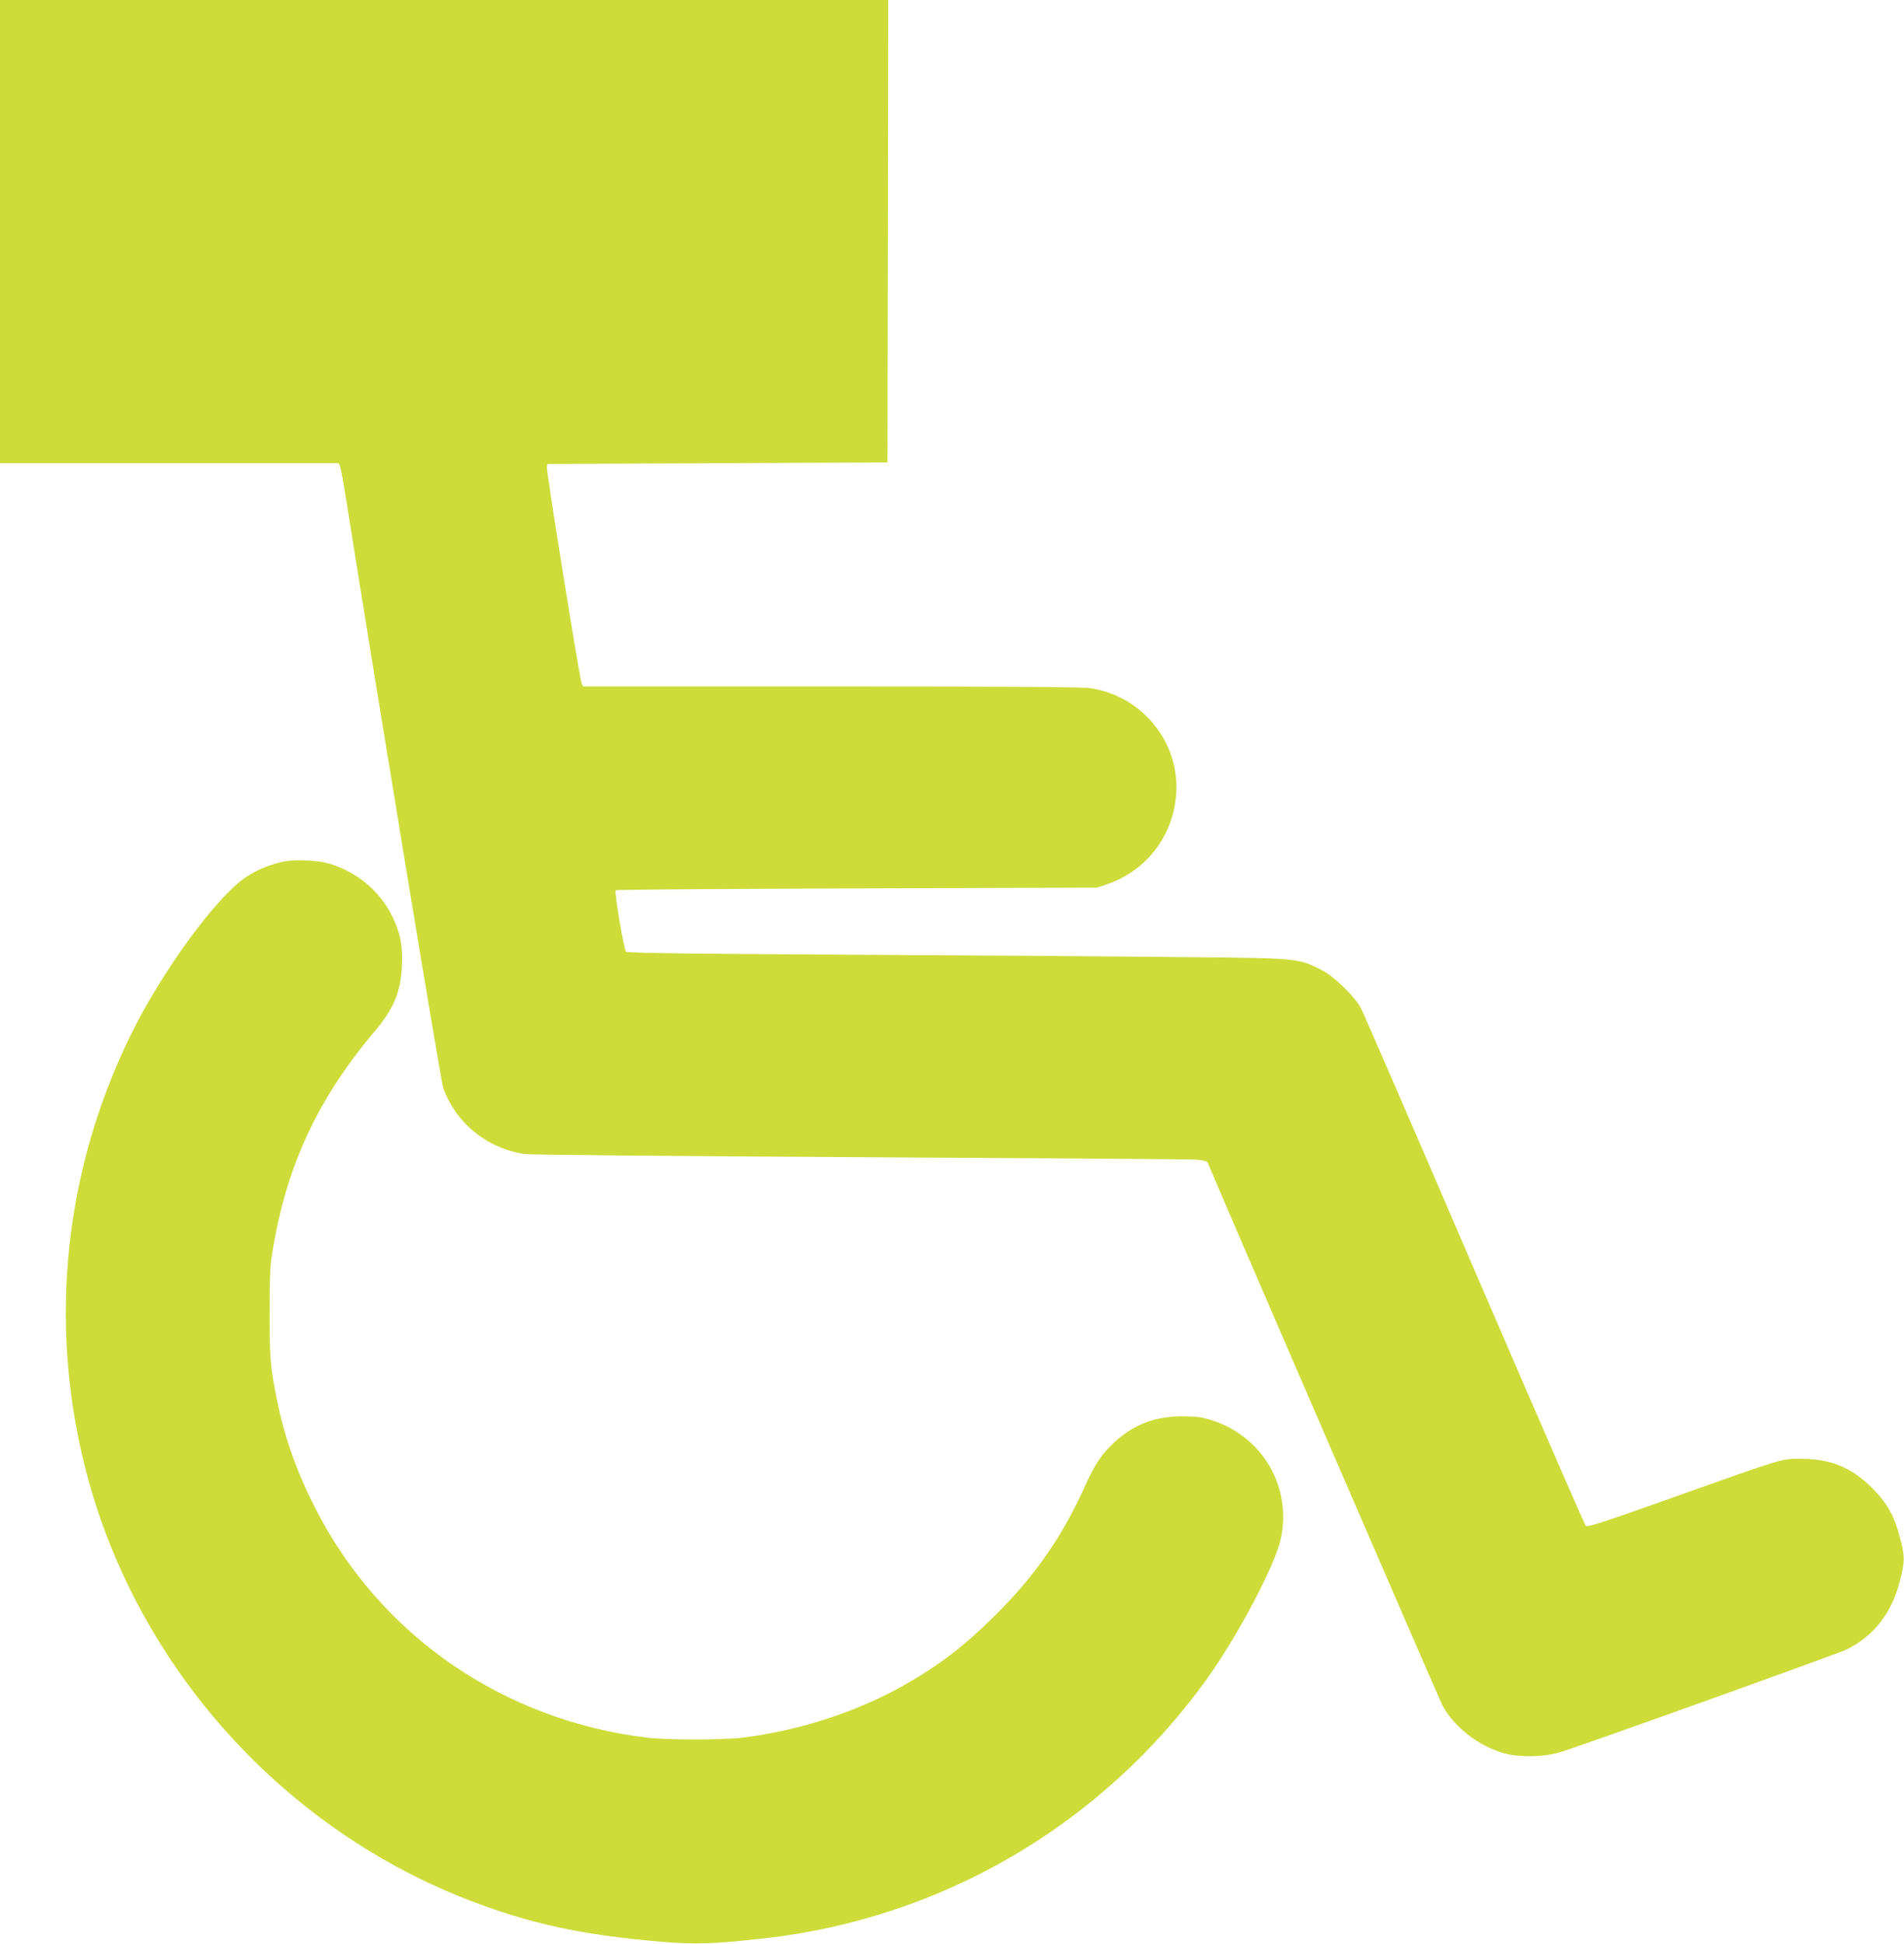
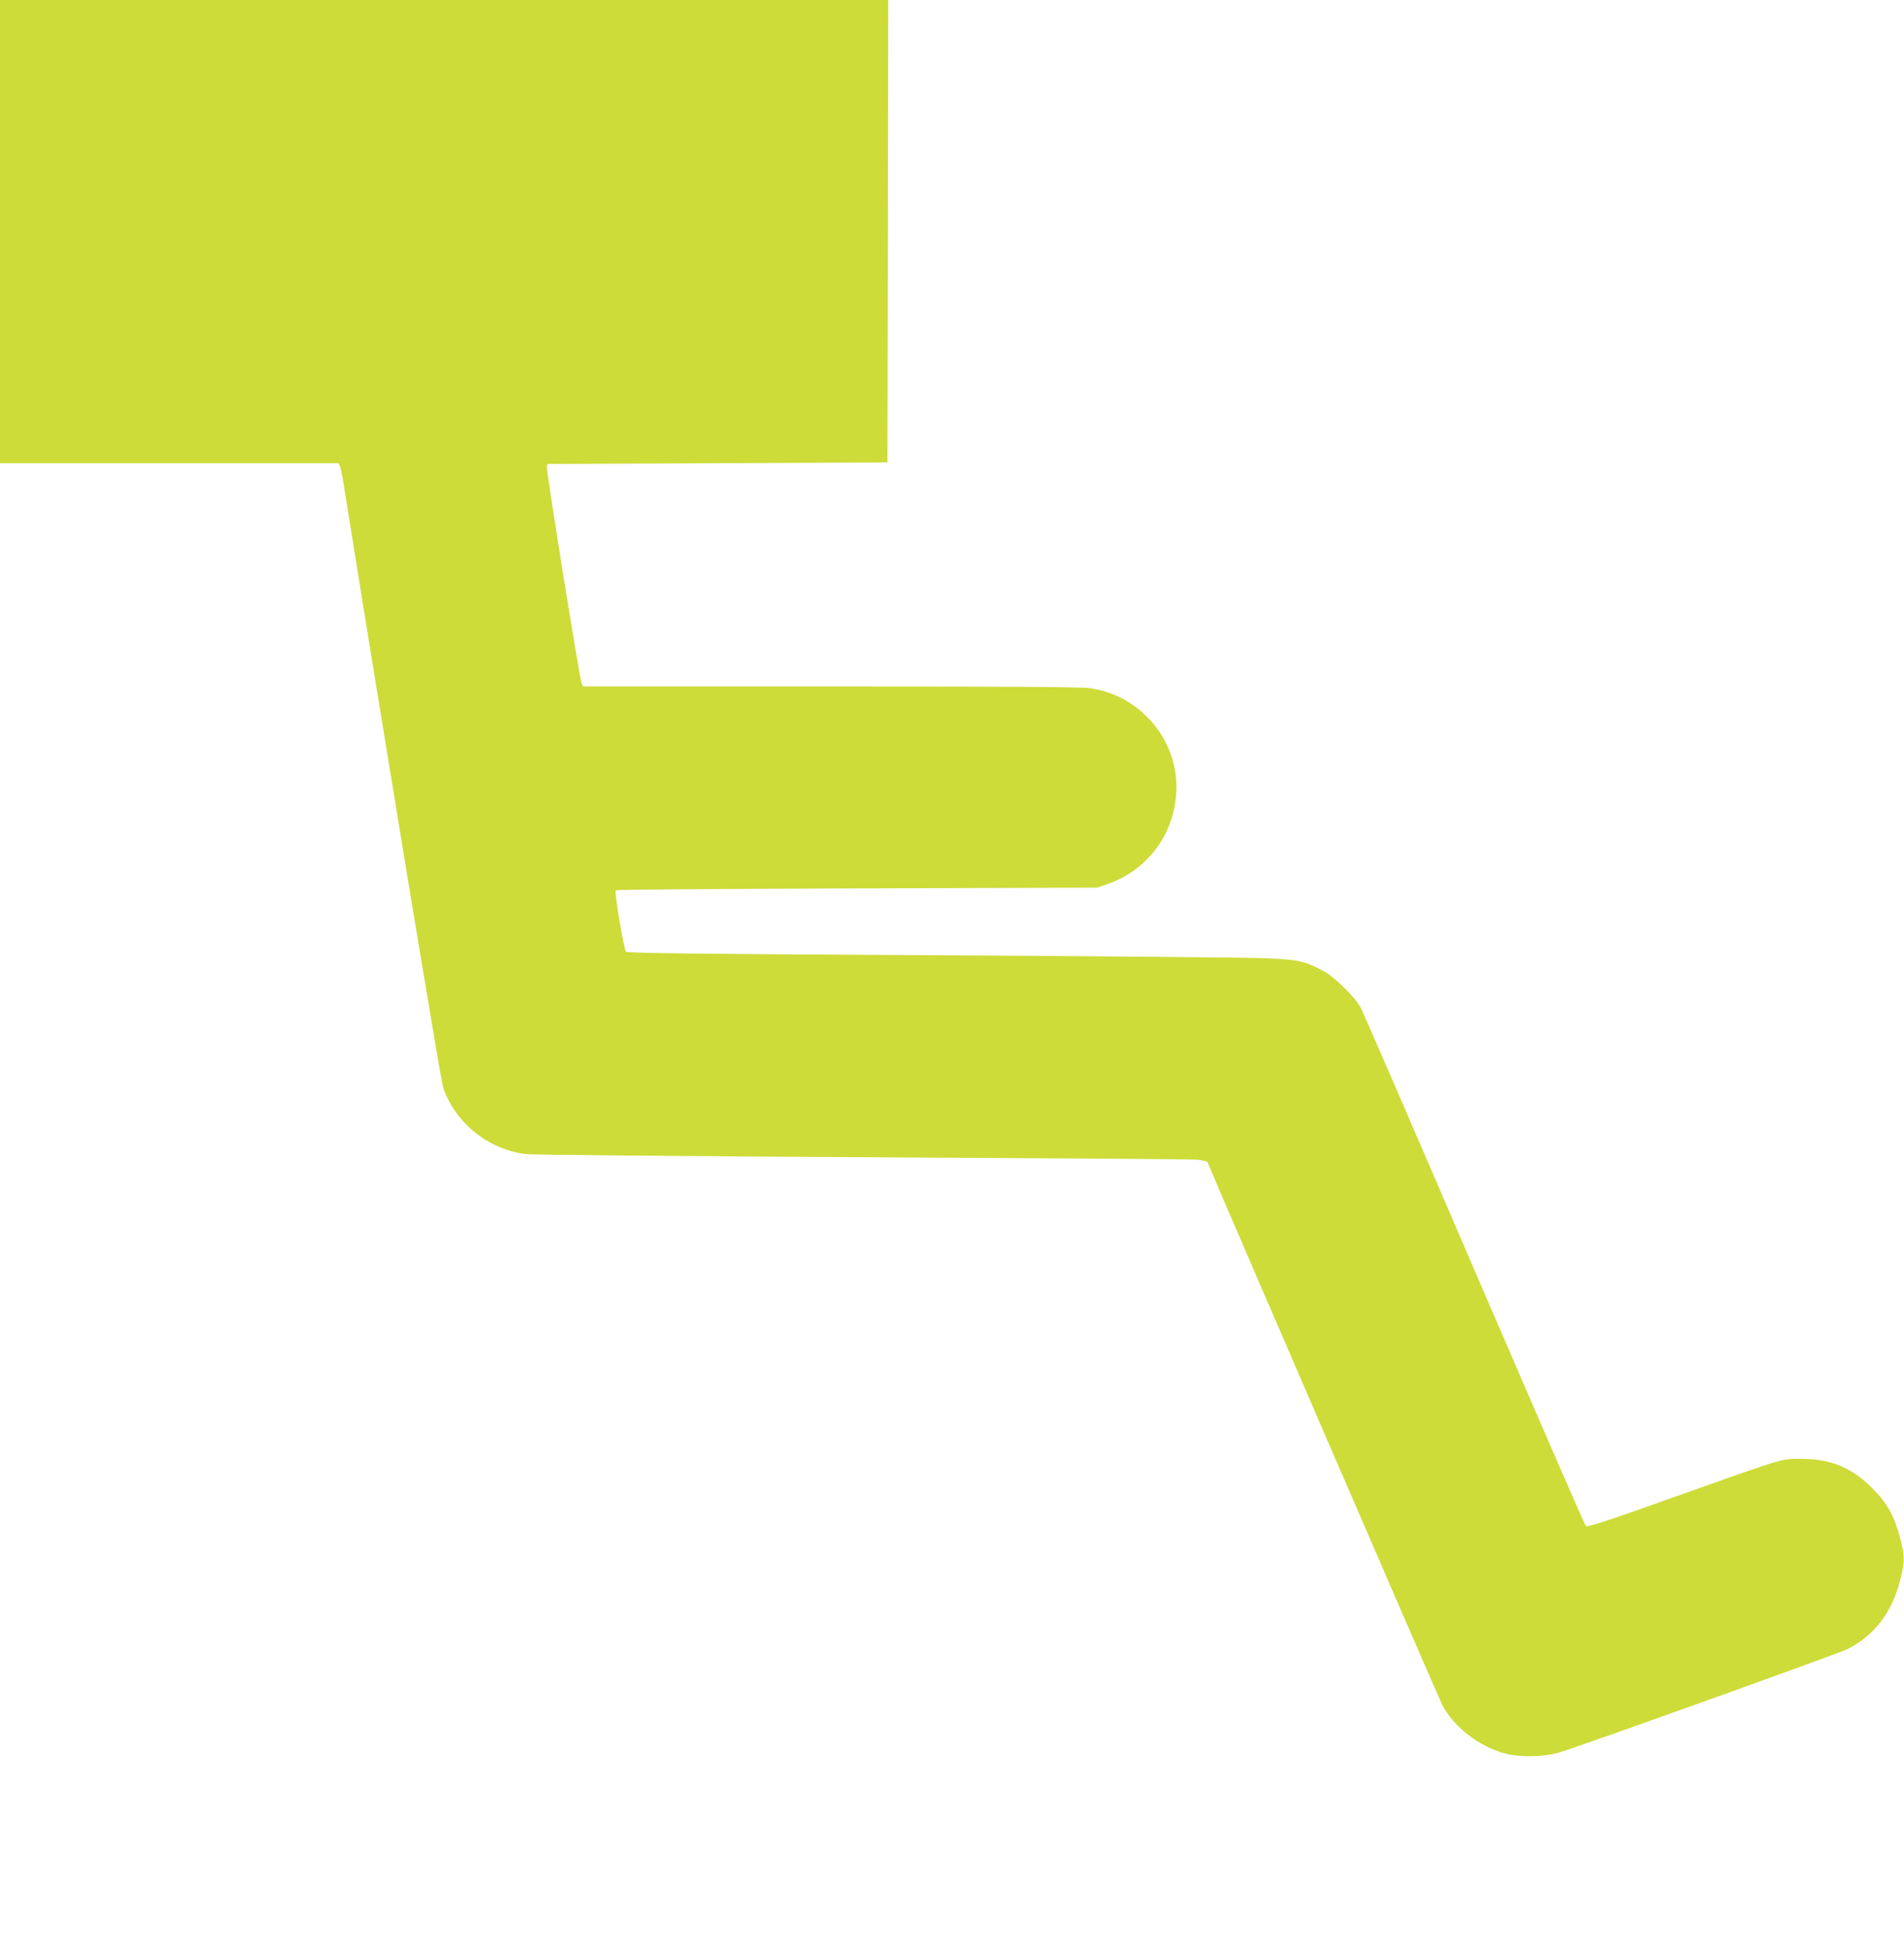
<svg xmlns="http://www.w3.org/2000/svg" version="1.0" width="1254pt" height="1280pt" viewBox="0 0 1254 1280" preserveAspectRatio="xMidYMid meet">
  <g transform="translate(0,1280) scale(0.1,-0.1)" fill="#cddc39" stroke="none">
    <path d="M0 11275 l0 -1525 1115 0 1115 0 10 -22 c5 -13 23 -108 39 -213 232 -1456 624 -3832 640 -3878 81 -231 292 -402 538 -436 38 -6 1009 -14 2208 -21 1177 -6 2172 -13 2212 -16 40 -3 73 -11 76 -17 57 -142 1520 -3523 1545 -3572 75 -145 242 -275 412 -321 100 -27 263 -24 365 8 162 50 1832 649 1890 678 178 88 297 242 350 457 31 122 31 154 0 272 -38 149 -84 231 -184 332 -137 137 -275 193 -471 193 -130 0 -97 10 -829 -250 -468 -167 -577 -202 -587 -192 -7 7 -337 766 -734 1687 -396 921 -733 1698 -748 1725 -38 72 -173 204 -249 244 -122 64 -161 73 -373 82 -107 5 -1097 14 -2200 20 -1536 8 -2008 14 -2017 23 -14 14 -78 395 -68 405 4 4 718 9 1588 12 l1582 5 65 22 c264 90 441 324 457 603 20 339 -231 642 -571 689 -53 8 -595 11 -1707 11 l-1629 0 -10 23 c-13 31 -232 1393 -228 1420 l3 22 1120 5 1120 5 3 1523 2 1522 -2925 0 -2925 0 0 -1525z" />
-     <path d="M1881 7129 c-90 -16 -186 -54 -260 -104 -197 -130 -562 -632 -765 -1050 -430 -883 -535 -1871 -300 -2820 319 -1288 1270 -2371 2509 -2858 412 -162 765 -239 1290 -283 224 -19 345 -15 675 22 1170 130 2222 744 2914 1702 208 289 454 755 492 931 72 340 -119 669 -451 778 -65 21 -100 26 -190 27 -184 1 -326 -52 -453 -169 -86 -79 -130 -145 -193 -284 -151 -337 -332 -598 -598 -861 -195 -194 -361 -322 -585 -450 -312 -179 -699 -306 -1076 -352 -135 -16 -495 -16 -630 0 -944 115 -1748 668 -2176 1496 -126 244 -208 473 -259 724 -45 221 -50 284 -49 587 0 252 3 307 23 420 93 549 298 985 668 1423 125 148 172 259 180 429 7 133 -10 219 -63 328 -83 171 -242 301 -426 351 -70 19 -209 25 -277 13z" />
  </g>
</svg>